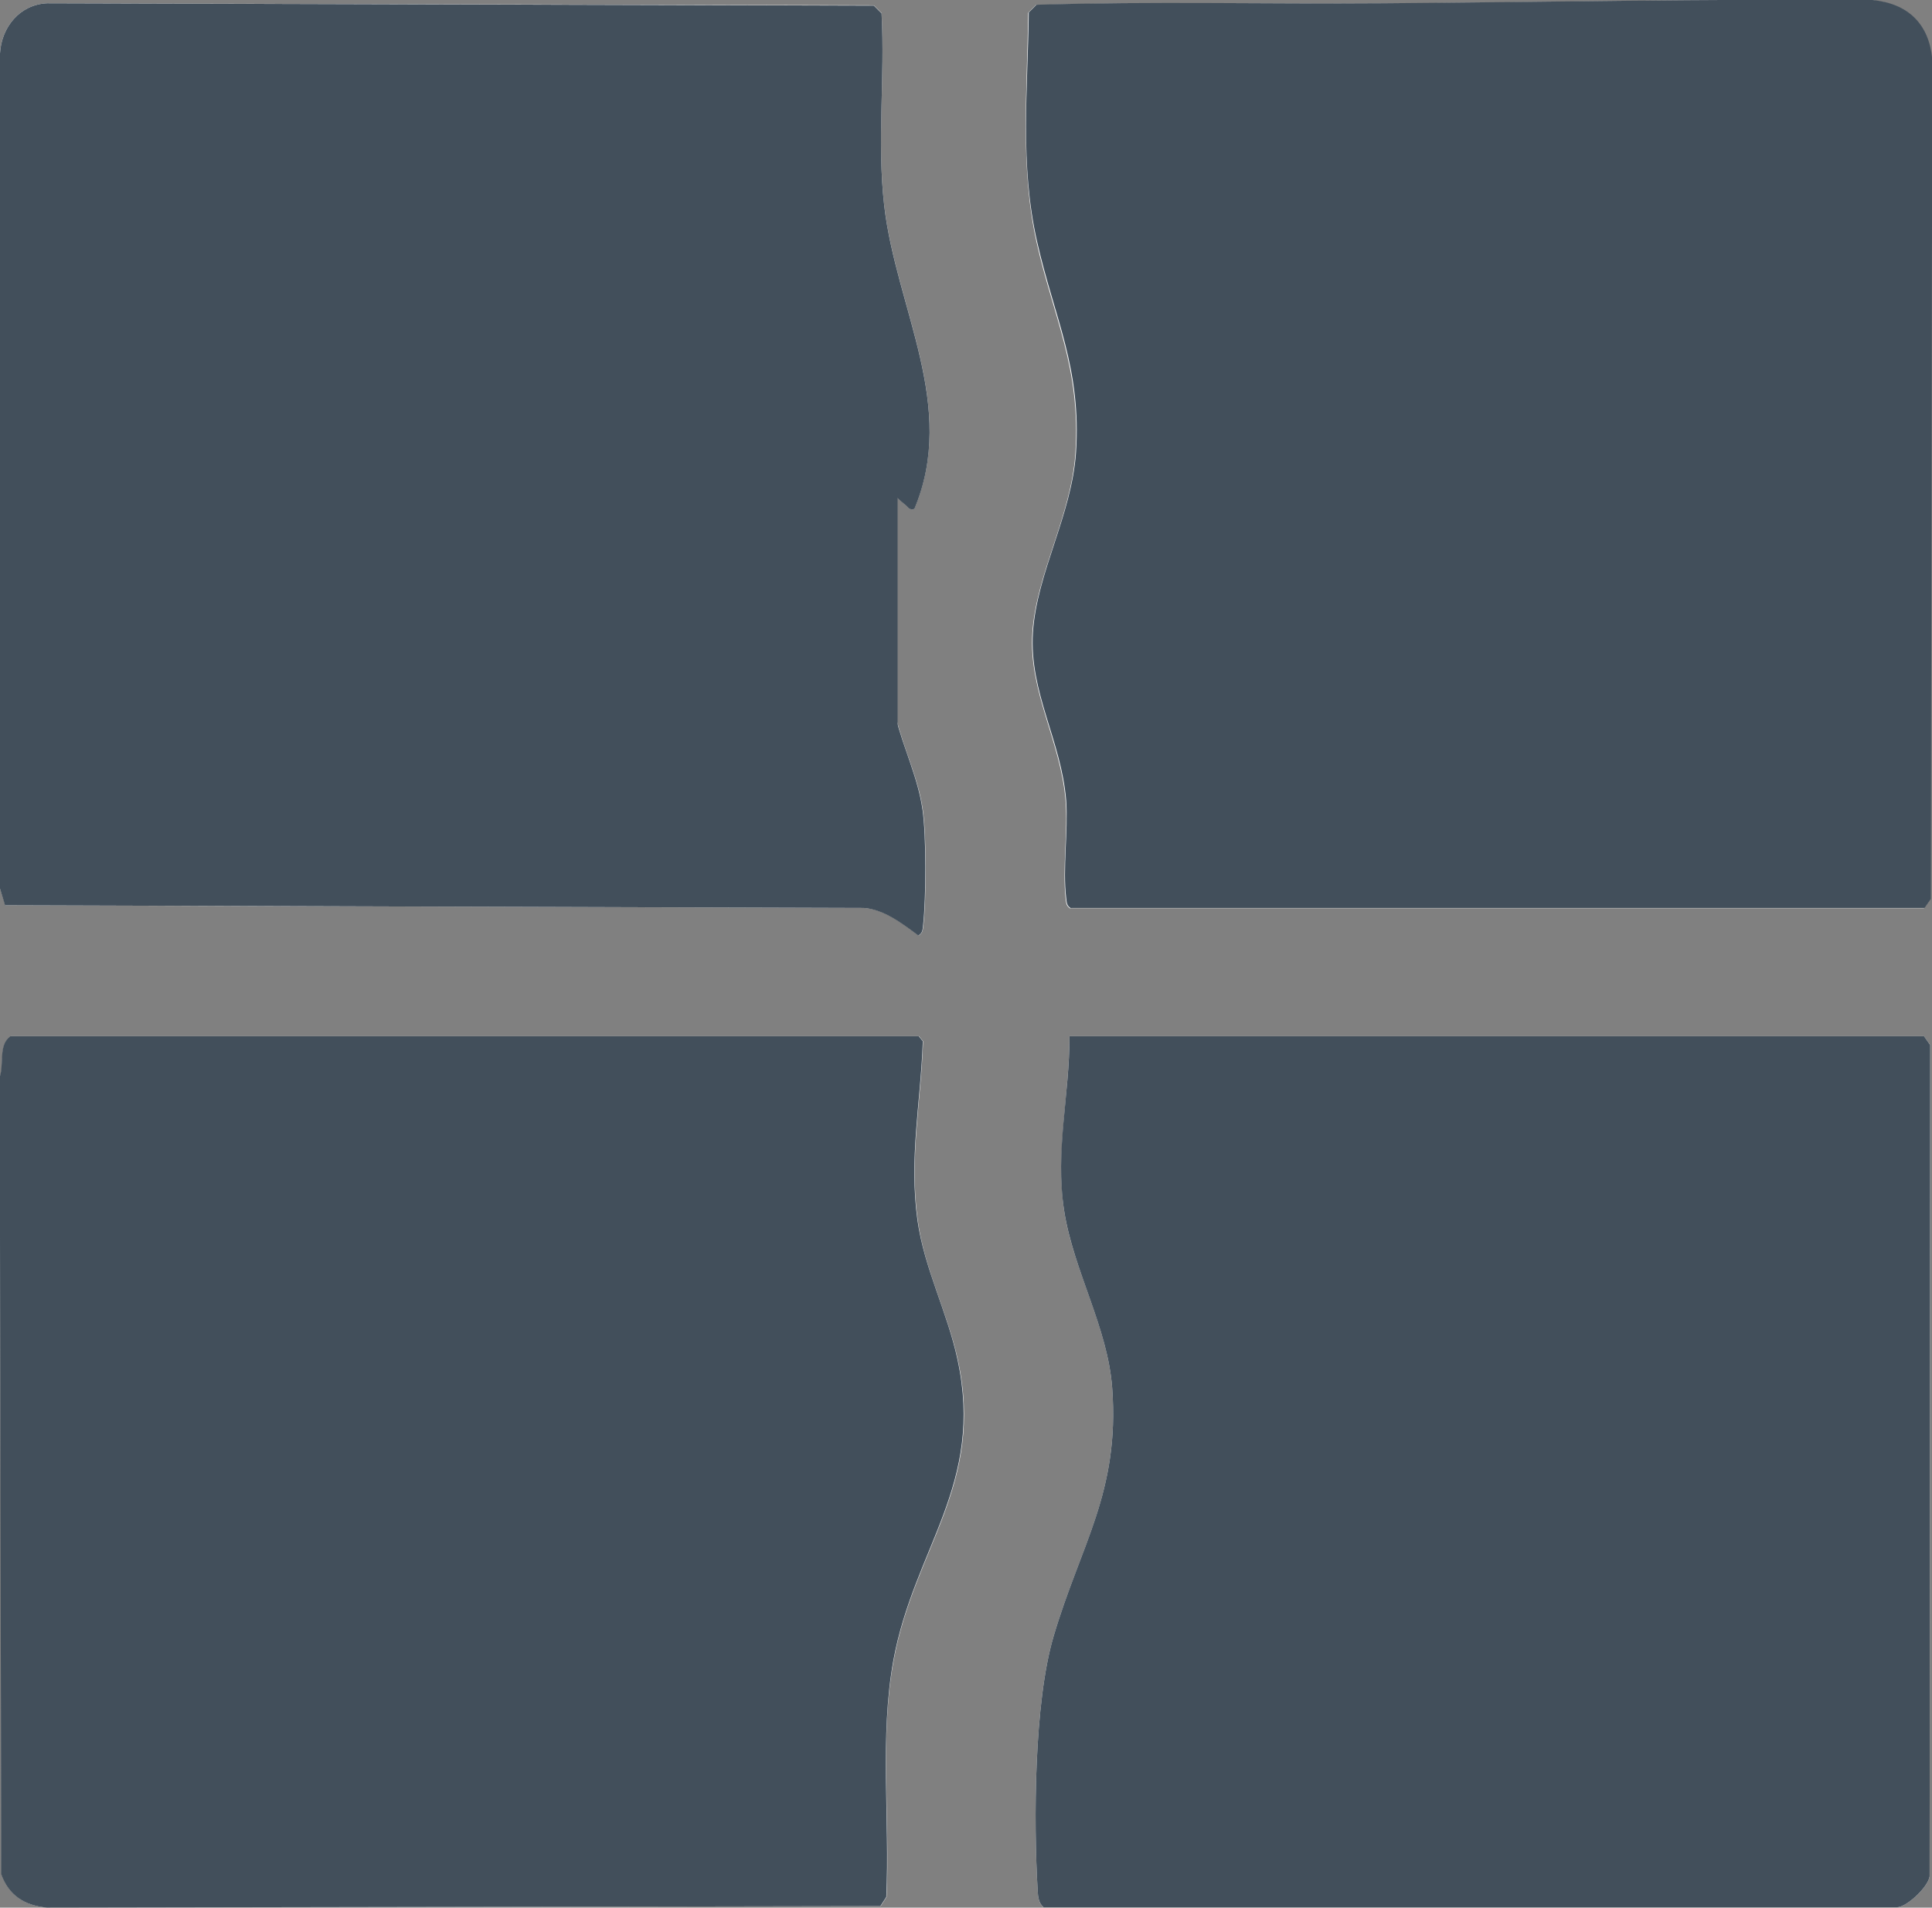
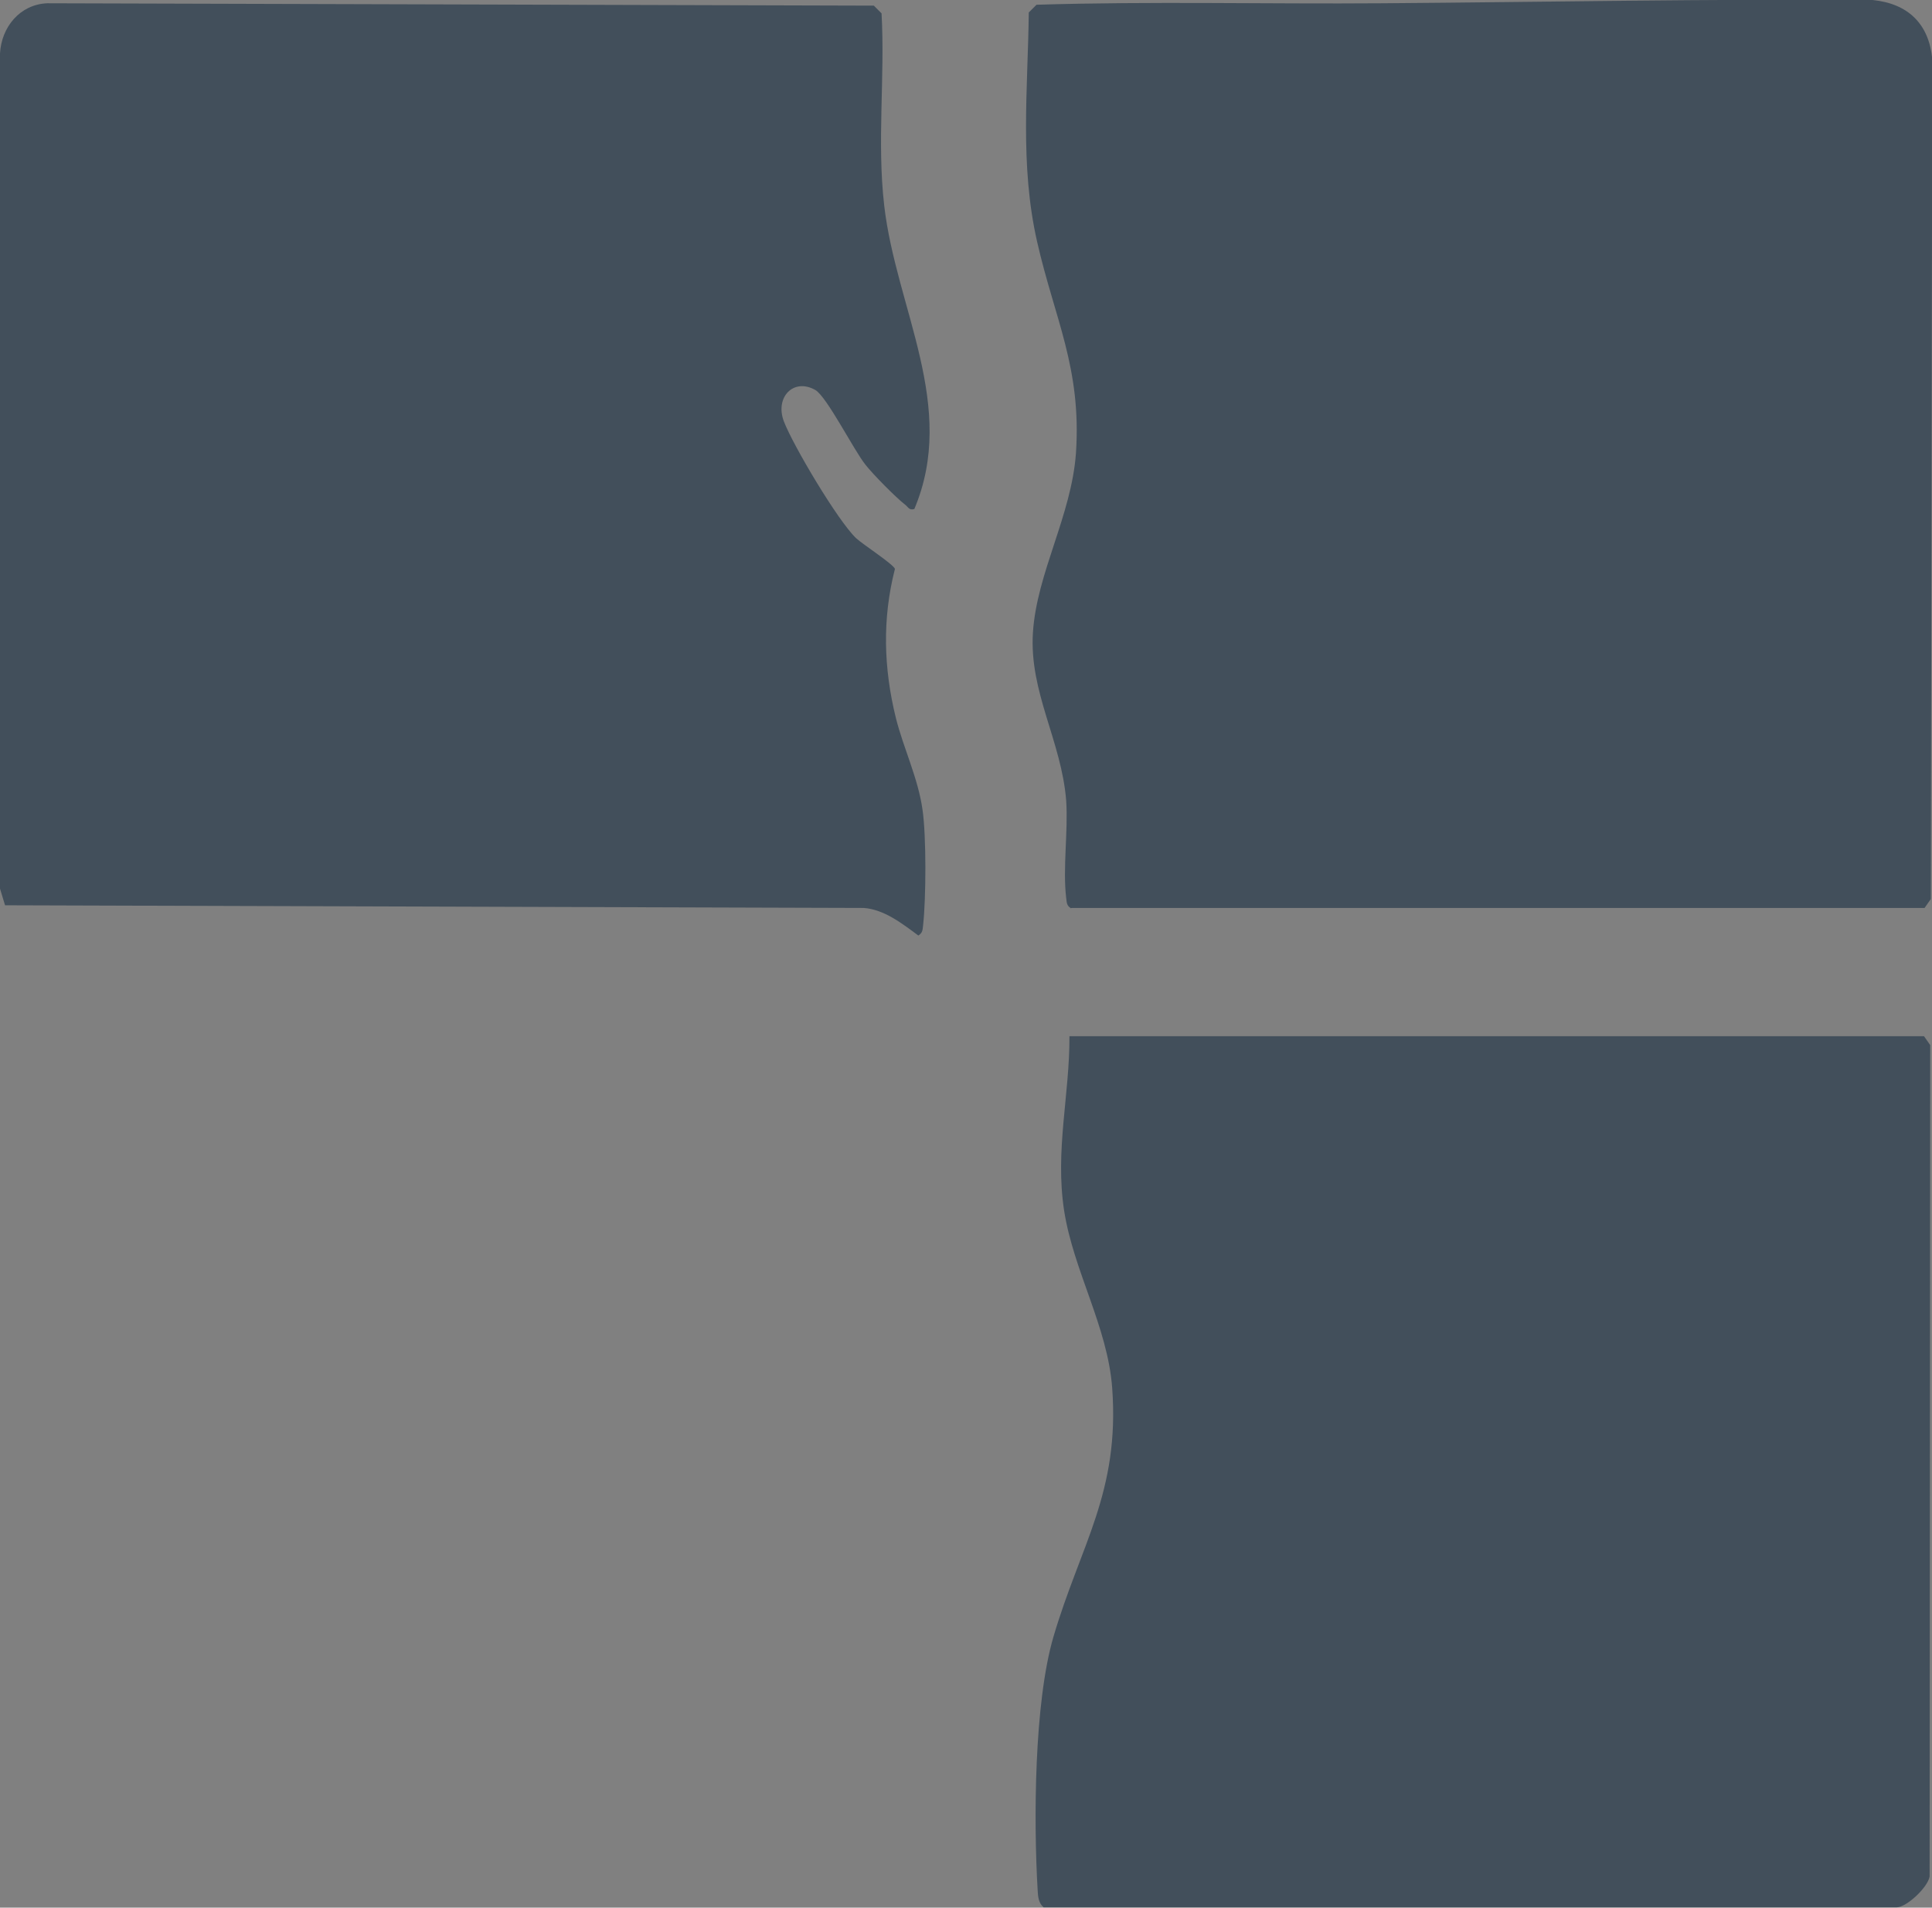
<svg xmlns="http://www.w3.org/2000/svg" id="Ebene_2" data-name="Ebene 2" viewBox="0 0 65.09 64.27">
  <rect x="0" y="0" width="65.09" height="64.27" fill="#808080" stroke="none" />
  <defs>
    <style>
      .cls-1 {
        fill: #fff;
      }

      .cls-2 {
        fill: #424f5b;
      }
    </style>
  </defs>
  <g id="Ebene_1-2" data-name="Ebene 1">
    <g>
-       <path class="cls-1" d="M36.08,30.6h28.74l.21-.3.05-28.29c-.11-1.2-.82-1.88-2.01-2-5.54-.05-11.03.07-16.52.11-3.88.02-7.78-.07-11.65.05l-.26.26c-.03,2.57-.28,5.2.28,7.72s1.5,4.25,1.31,7.12c-.14,2.11-1.32,4.07-1.45,6.05s.96,3.66,1.12,5.66c.08,1.05-.11,2.27,0,3.28.02.15.01.26.16.35ZM30.8,17.15c1.47-3.47-.61-6.77-1.01-10.23-.25-2.17.03-4.33-.09-6.48l-.26-.26L1.59.11C.67.15.05.91,0,1.8v28.13s.18.57.18.57l28.93.09c.69.04,1.3.53,1.84.93.15-.1.14-.2.16-.35.1-.9.11-3-.02-3.89-.15-1.07-.65-2.06-.9-3.1-.41-1.67-.46-3.33-.03-5.01-.03-.14-1.1-.84-1.31-1.04-.62-.58-2.12-3.1-2.43-3.93s.32-1.48,1.06-1.06c.39.23,1.29,2.02,1.69,2.52.26.33,1.01,1.09,1.33,1.34.1.08.13.2.31.15ZM.36,34.91c-.41.3-.21.92-.36,1.38l.05,26.85c.24.72.79,1.06,1.54,1.13l28.08-.05.2-.31c.12-2.62-.24-5.4.24-7.98.7-3.79,3.08-5.91,2.16-10.12-.35-1.6-1.13-3.06-1.35-4.7-.29-2.08.11-3.97.18-6.03l-.14-.17H.36ZM36.03,34.91c0,1.97-.47,3.91-.18,5.87s1.47,3.92,1.62,5.98c.26,3.52-1.07,5.3-1.98,8.39-.65,2.22-.67,6.18-.53,8.55.01.2.03.43.2.56h28.74c.33,0,1.05-.67,1.11-1.04l.02-28.01-.21-.3h-28.79Z" />
      <path class="cls-2" d="M30.8,17.15c-.18.05-.2-.07-.31-.15-.32-.25-1.07-1.01-1.33-1.34-.4-.5-1.3-2.29-1.69-2.52-.74-.42-1.37.25-1.06,1.06s1.82,3.35,2.43,3.93c.21.2,1.29.9,1.31,1.04-.43,1.68-.38,3.34.03,5.01.26,1.04.75,2.03.9,3.1.13.89.12,2.99.02,3.89-.02.16-.01.25-.16.35-.54-.4-1.15-.88-1.84-.93l-28.93-.09L0,29.94V1.8C.05.91.67.15,1.59.11l27.85.08.26.26c.12,2.16-.16,4.31.09,6.48.4,3.46,2.48,6.76,1.01,10.23Z" />
-       <path class="cls-2" d="M.36,34.91h30.59l.14.17c-.07,2.06-.47,3.94-.18,6.03.23,1.64,1.01,3.1,1.35,4.7.91,4.21-1.46,6.33-2.16,10.12-.47,2.58-.12,5.36-.24,7.98l-.2.31-28.08.05c-.75-.07-1.29-.41-1.54-1.13l-.05-26.85c.15-.46-.05-1.08.36-1.38Z" />
      <path class="cls-2" d="M36.08,30.6c-.15-.09-.14-.2-.16-.35-.12-1,.07-2.23,0-3.28-.16-2.01-1.25-3.65-1.12-5.66s1.3-3.94,1.45-6.05c.19-2.87-.72-4.52-1.31-7.12s-.31-5.15-.28-7.72l.26-.26c3.87-.12,7.77-.02,11.65-.05,5.49-.04,10.98-.15,16.52-.11,1.19.12,1.9.8,2.01,2l-.05,28.29-.21.3h-28.74Z" />
      <path class="cls-2" d="M36.03,34.91h28.79l.21.3-.02,28.01c-.06.37-.78,1.04-1.11,1.04h-28.74c-.17-.14-.19-.36-.2-.56-.14-2.36-.12-6.33.53-8.55.91-3.1,2.24-4.87,1.98-8.39-.15-2.05-1.31-3.96-1.62-5.98s.19-3.9.18-5.87Z" />
    </g>
-     <rect class="cls-2" x="24.2" y="11.07" width="6.04" height="17.82" />
  </g>
</svg>